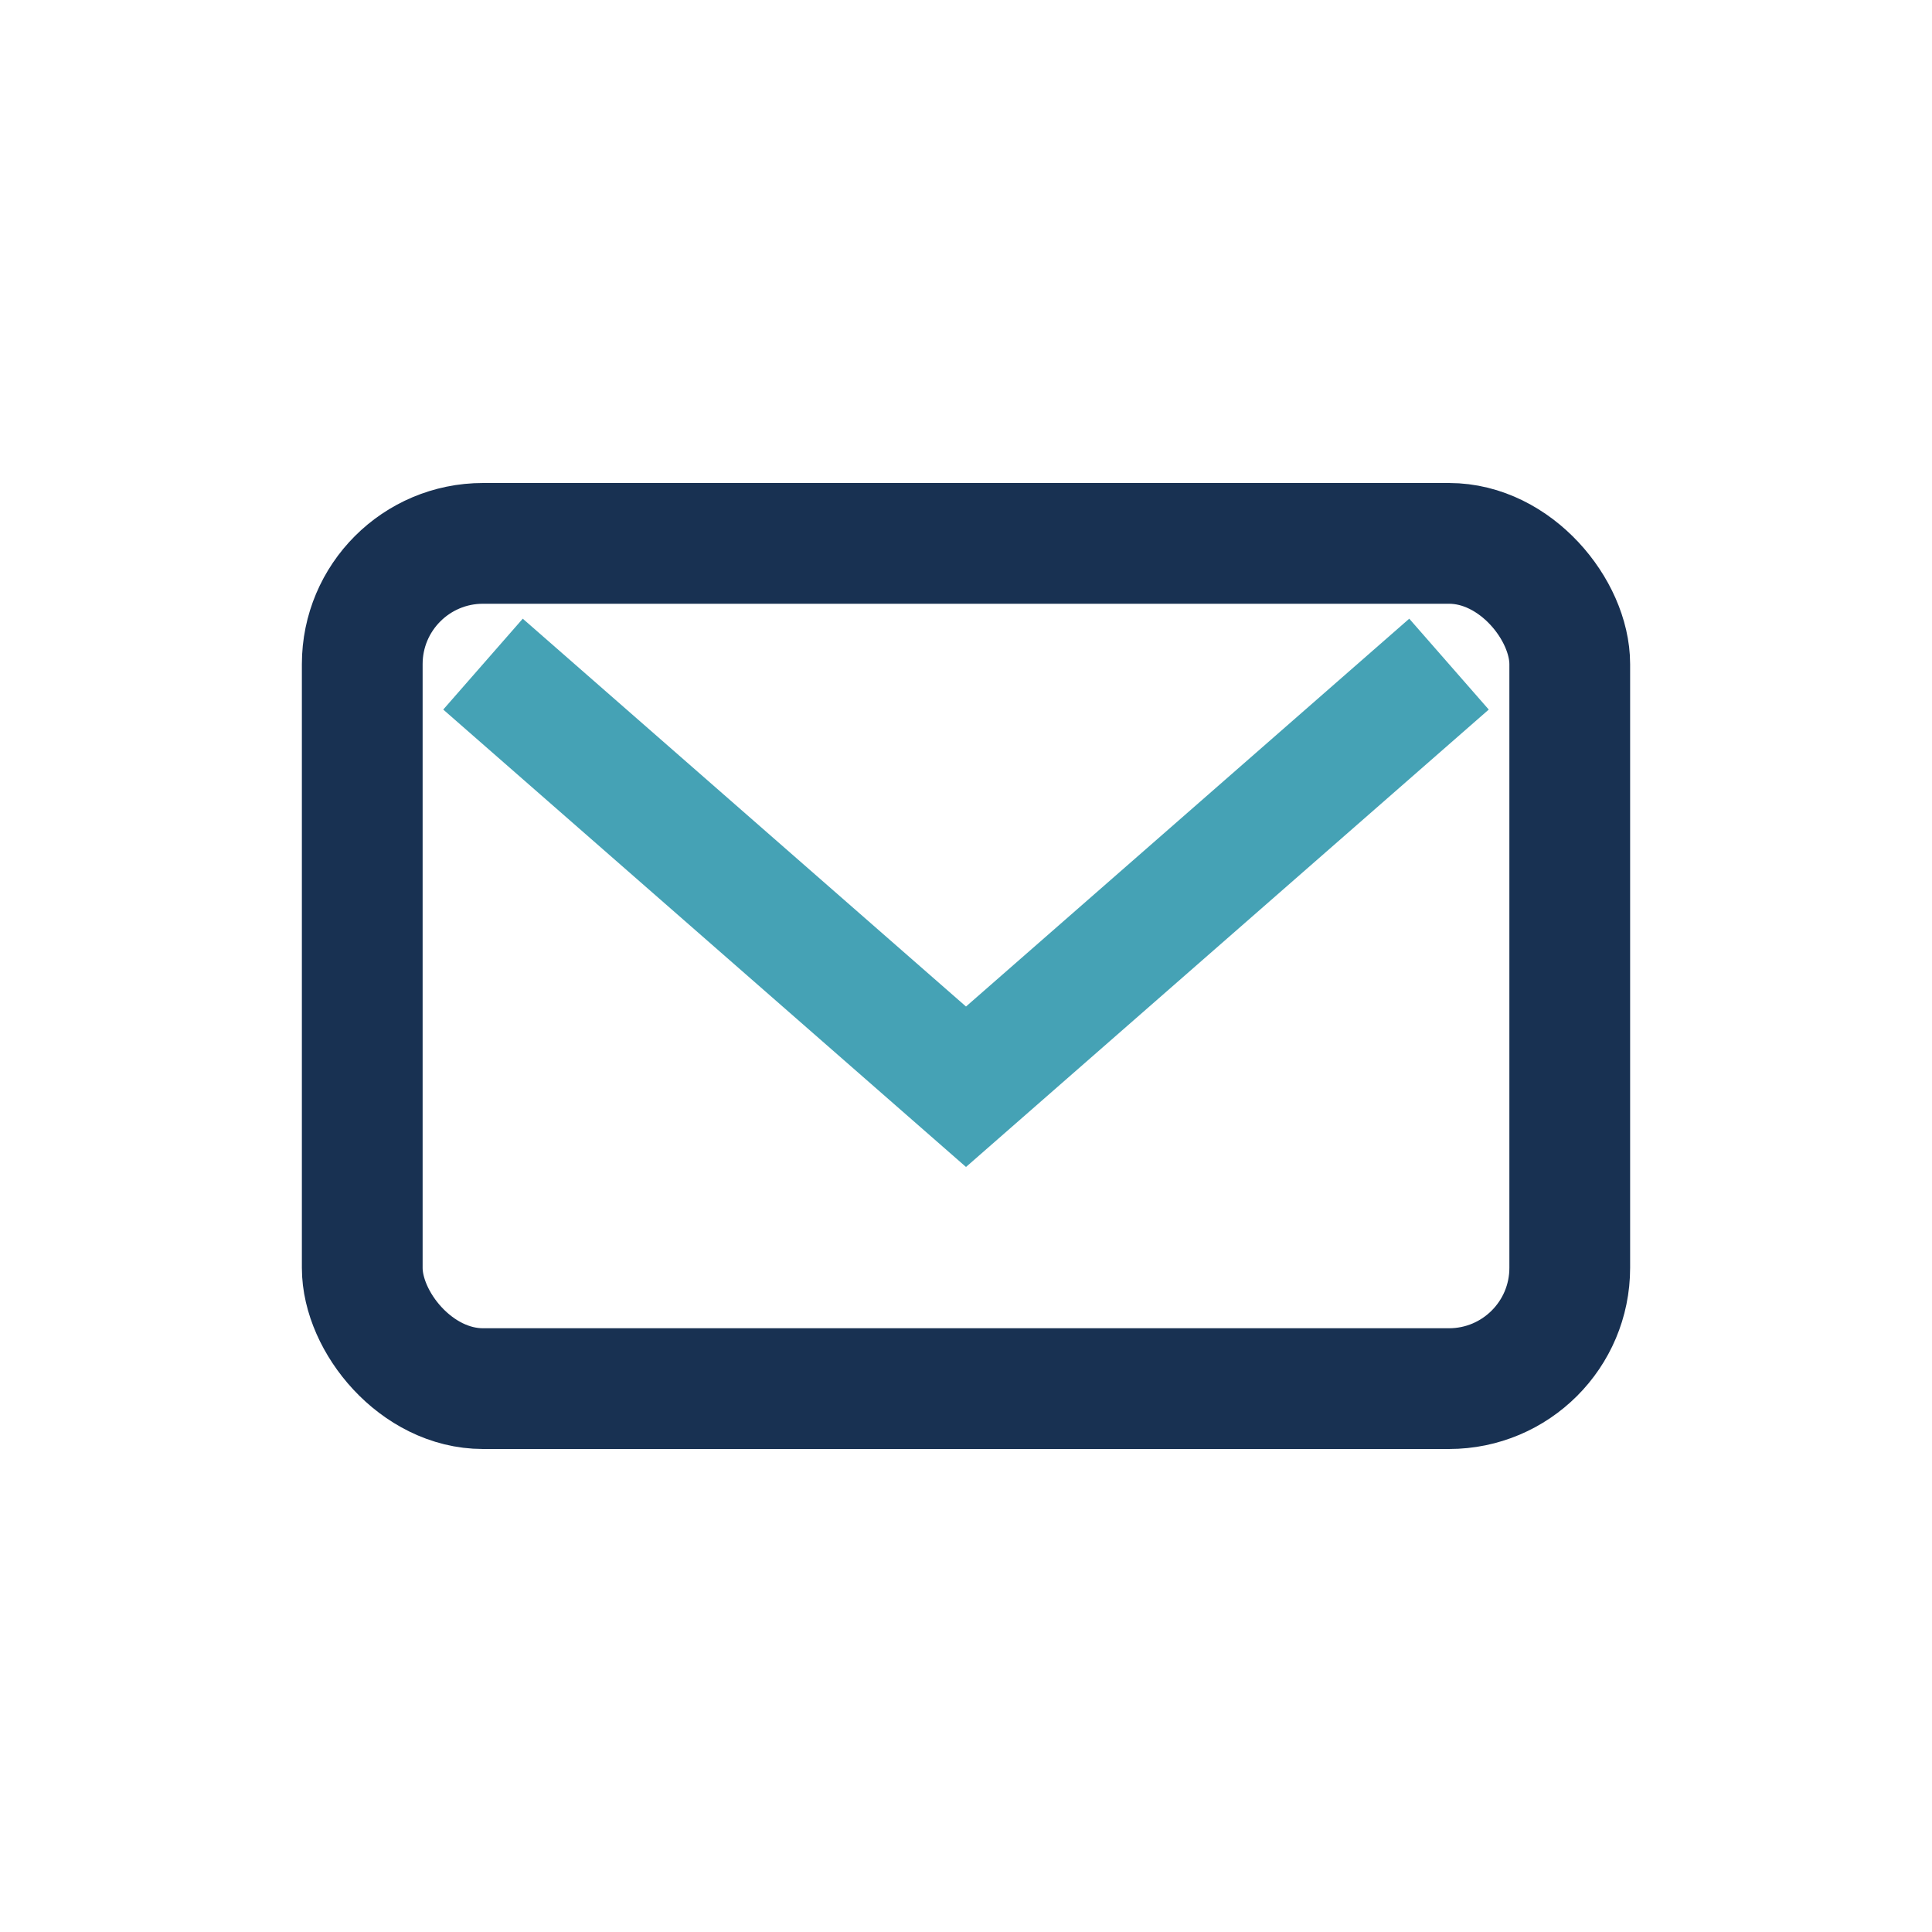
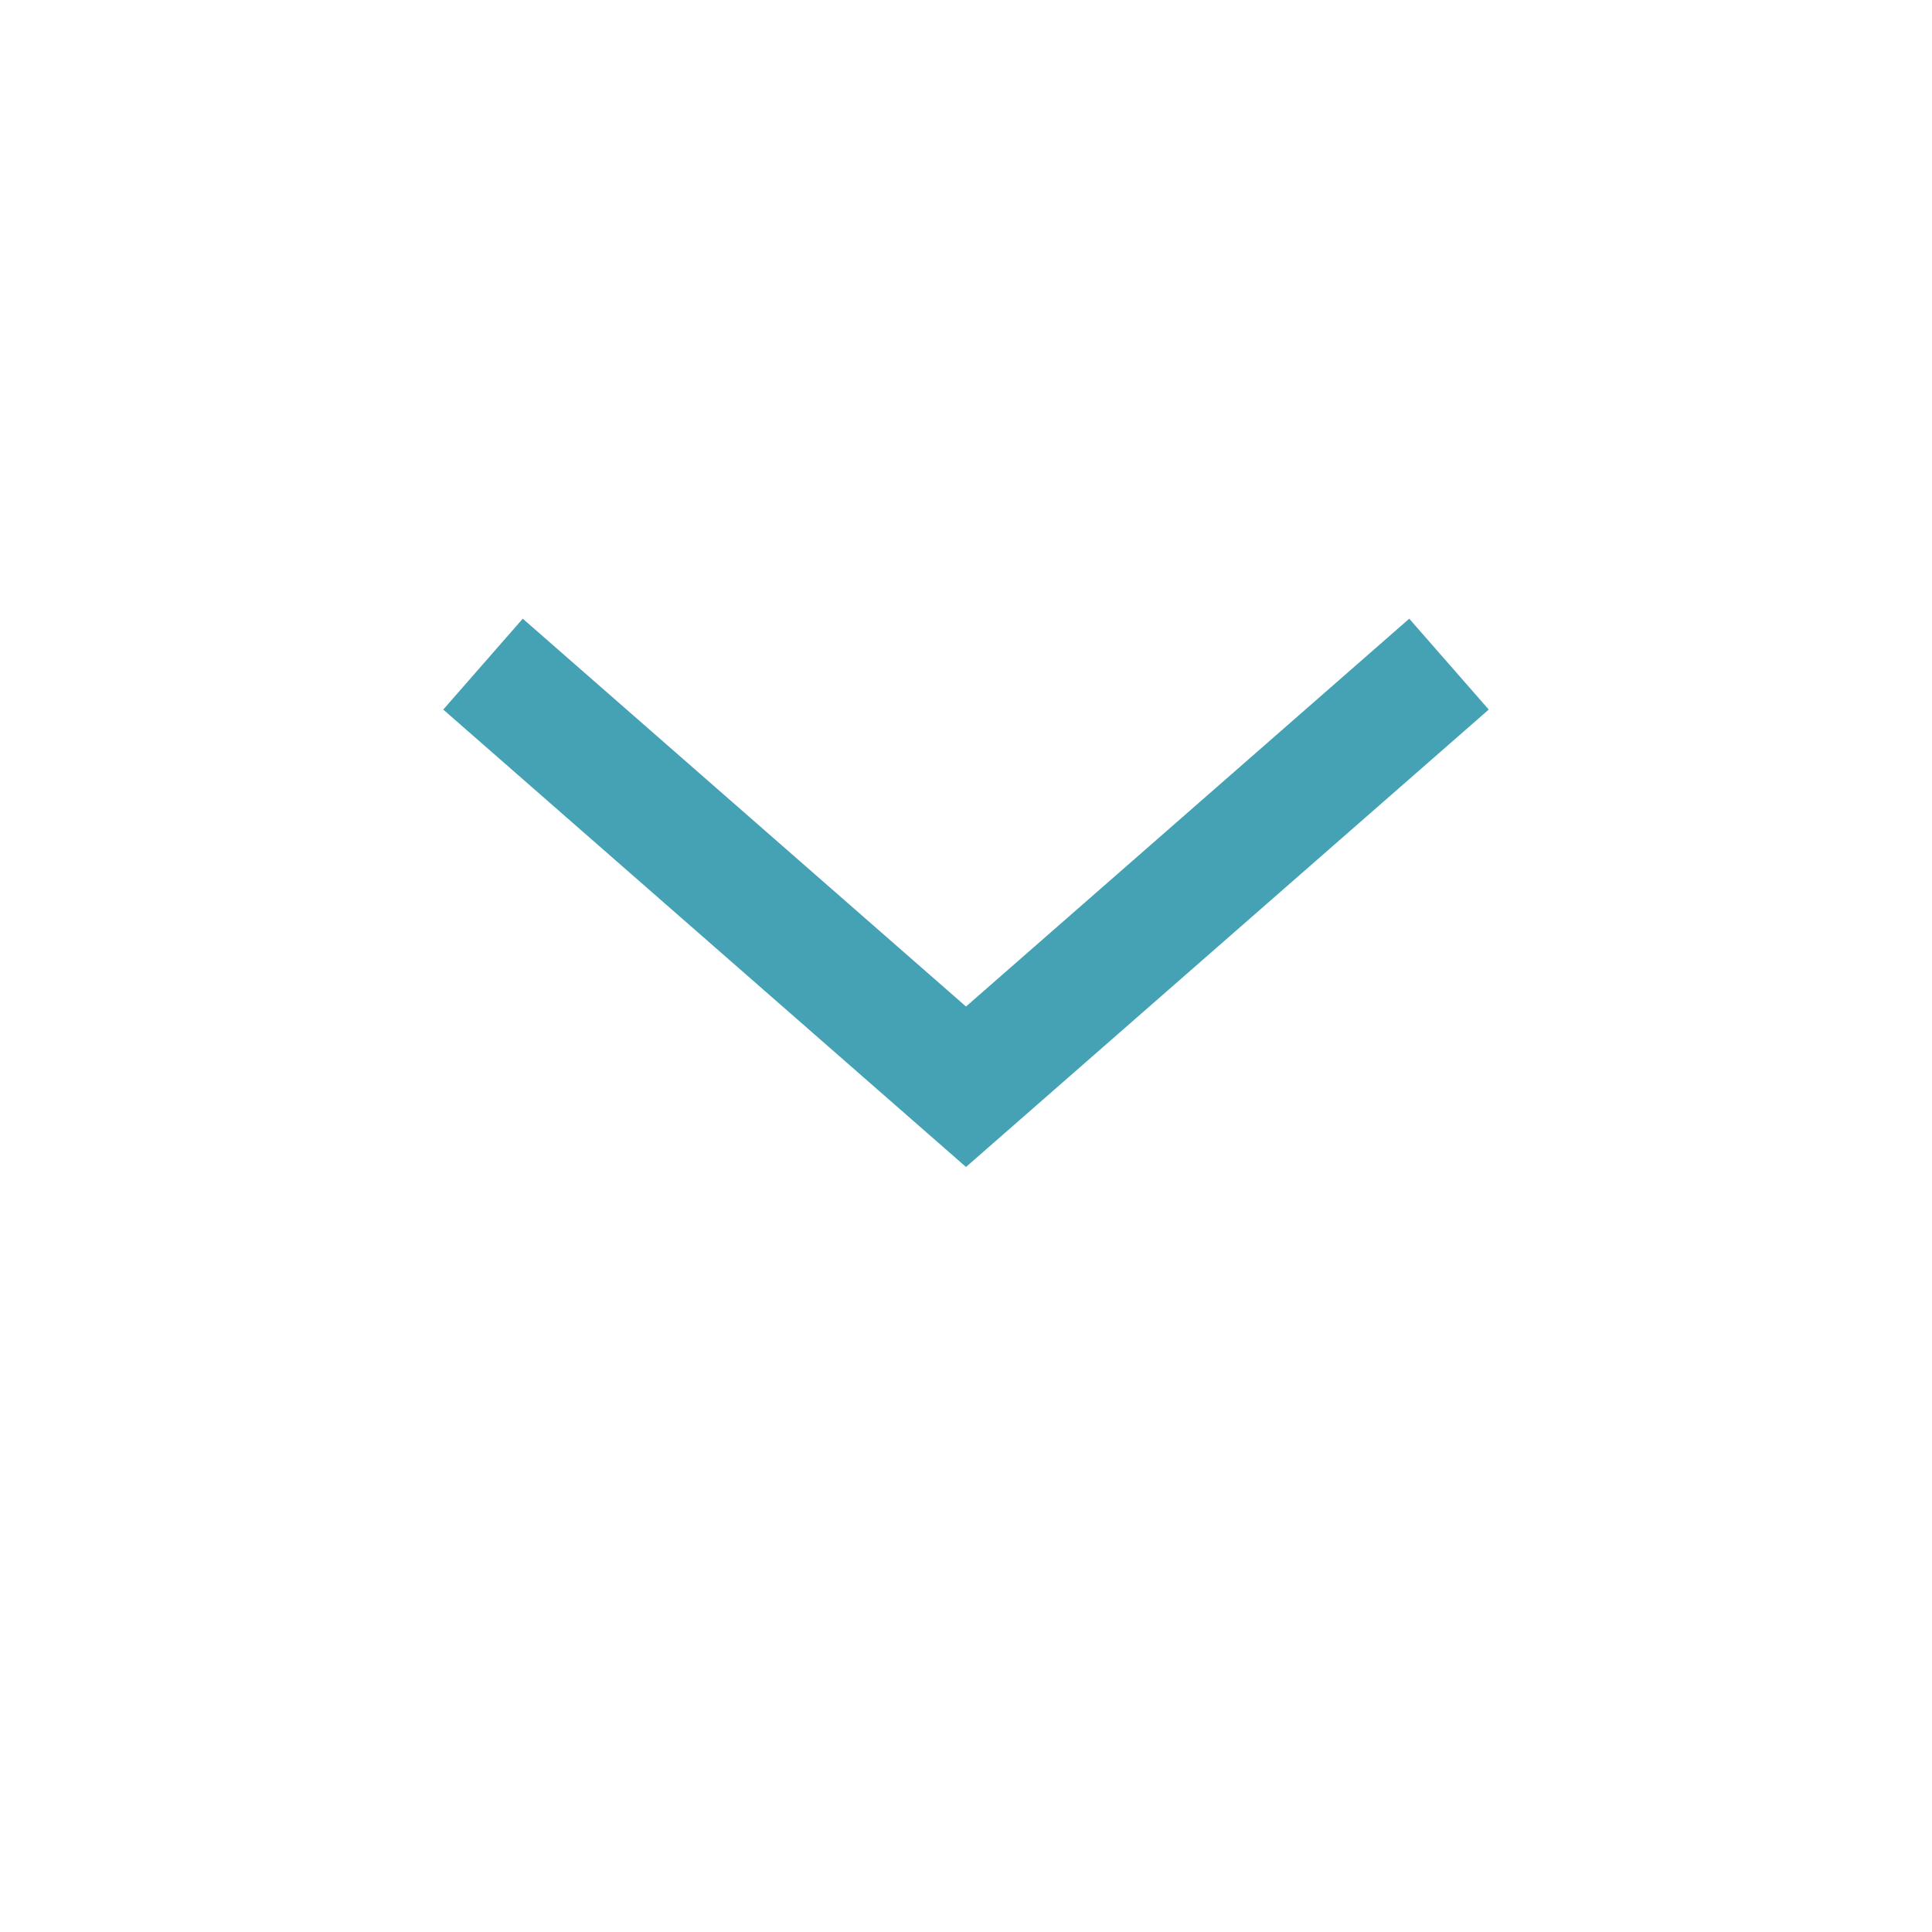
<svg xmlns="http://www.w3.org/2000/svg" width="32" height="32" viewBox="0 0 32 32">
-   <rect x="6" y="9" width="20" height="14" rx="2" fill="none" stroke="#183152" stroke-width="2" />
  <path d="M8 11l8 7 8-7" stroke="#45A2B5" stroke-width="2" fill="none" />
</svg>